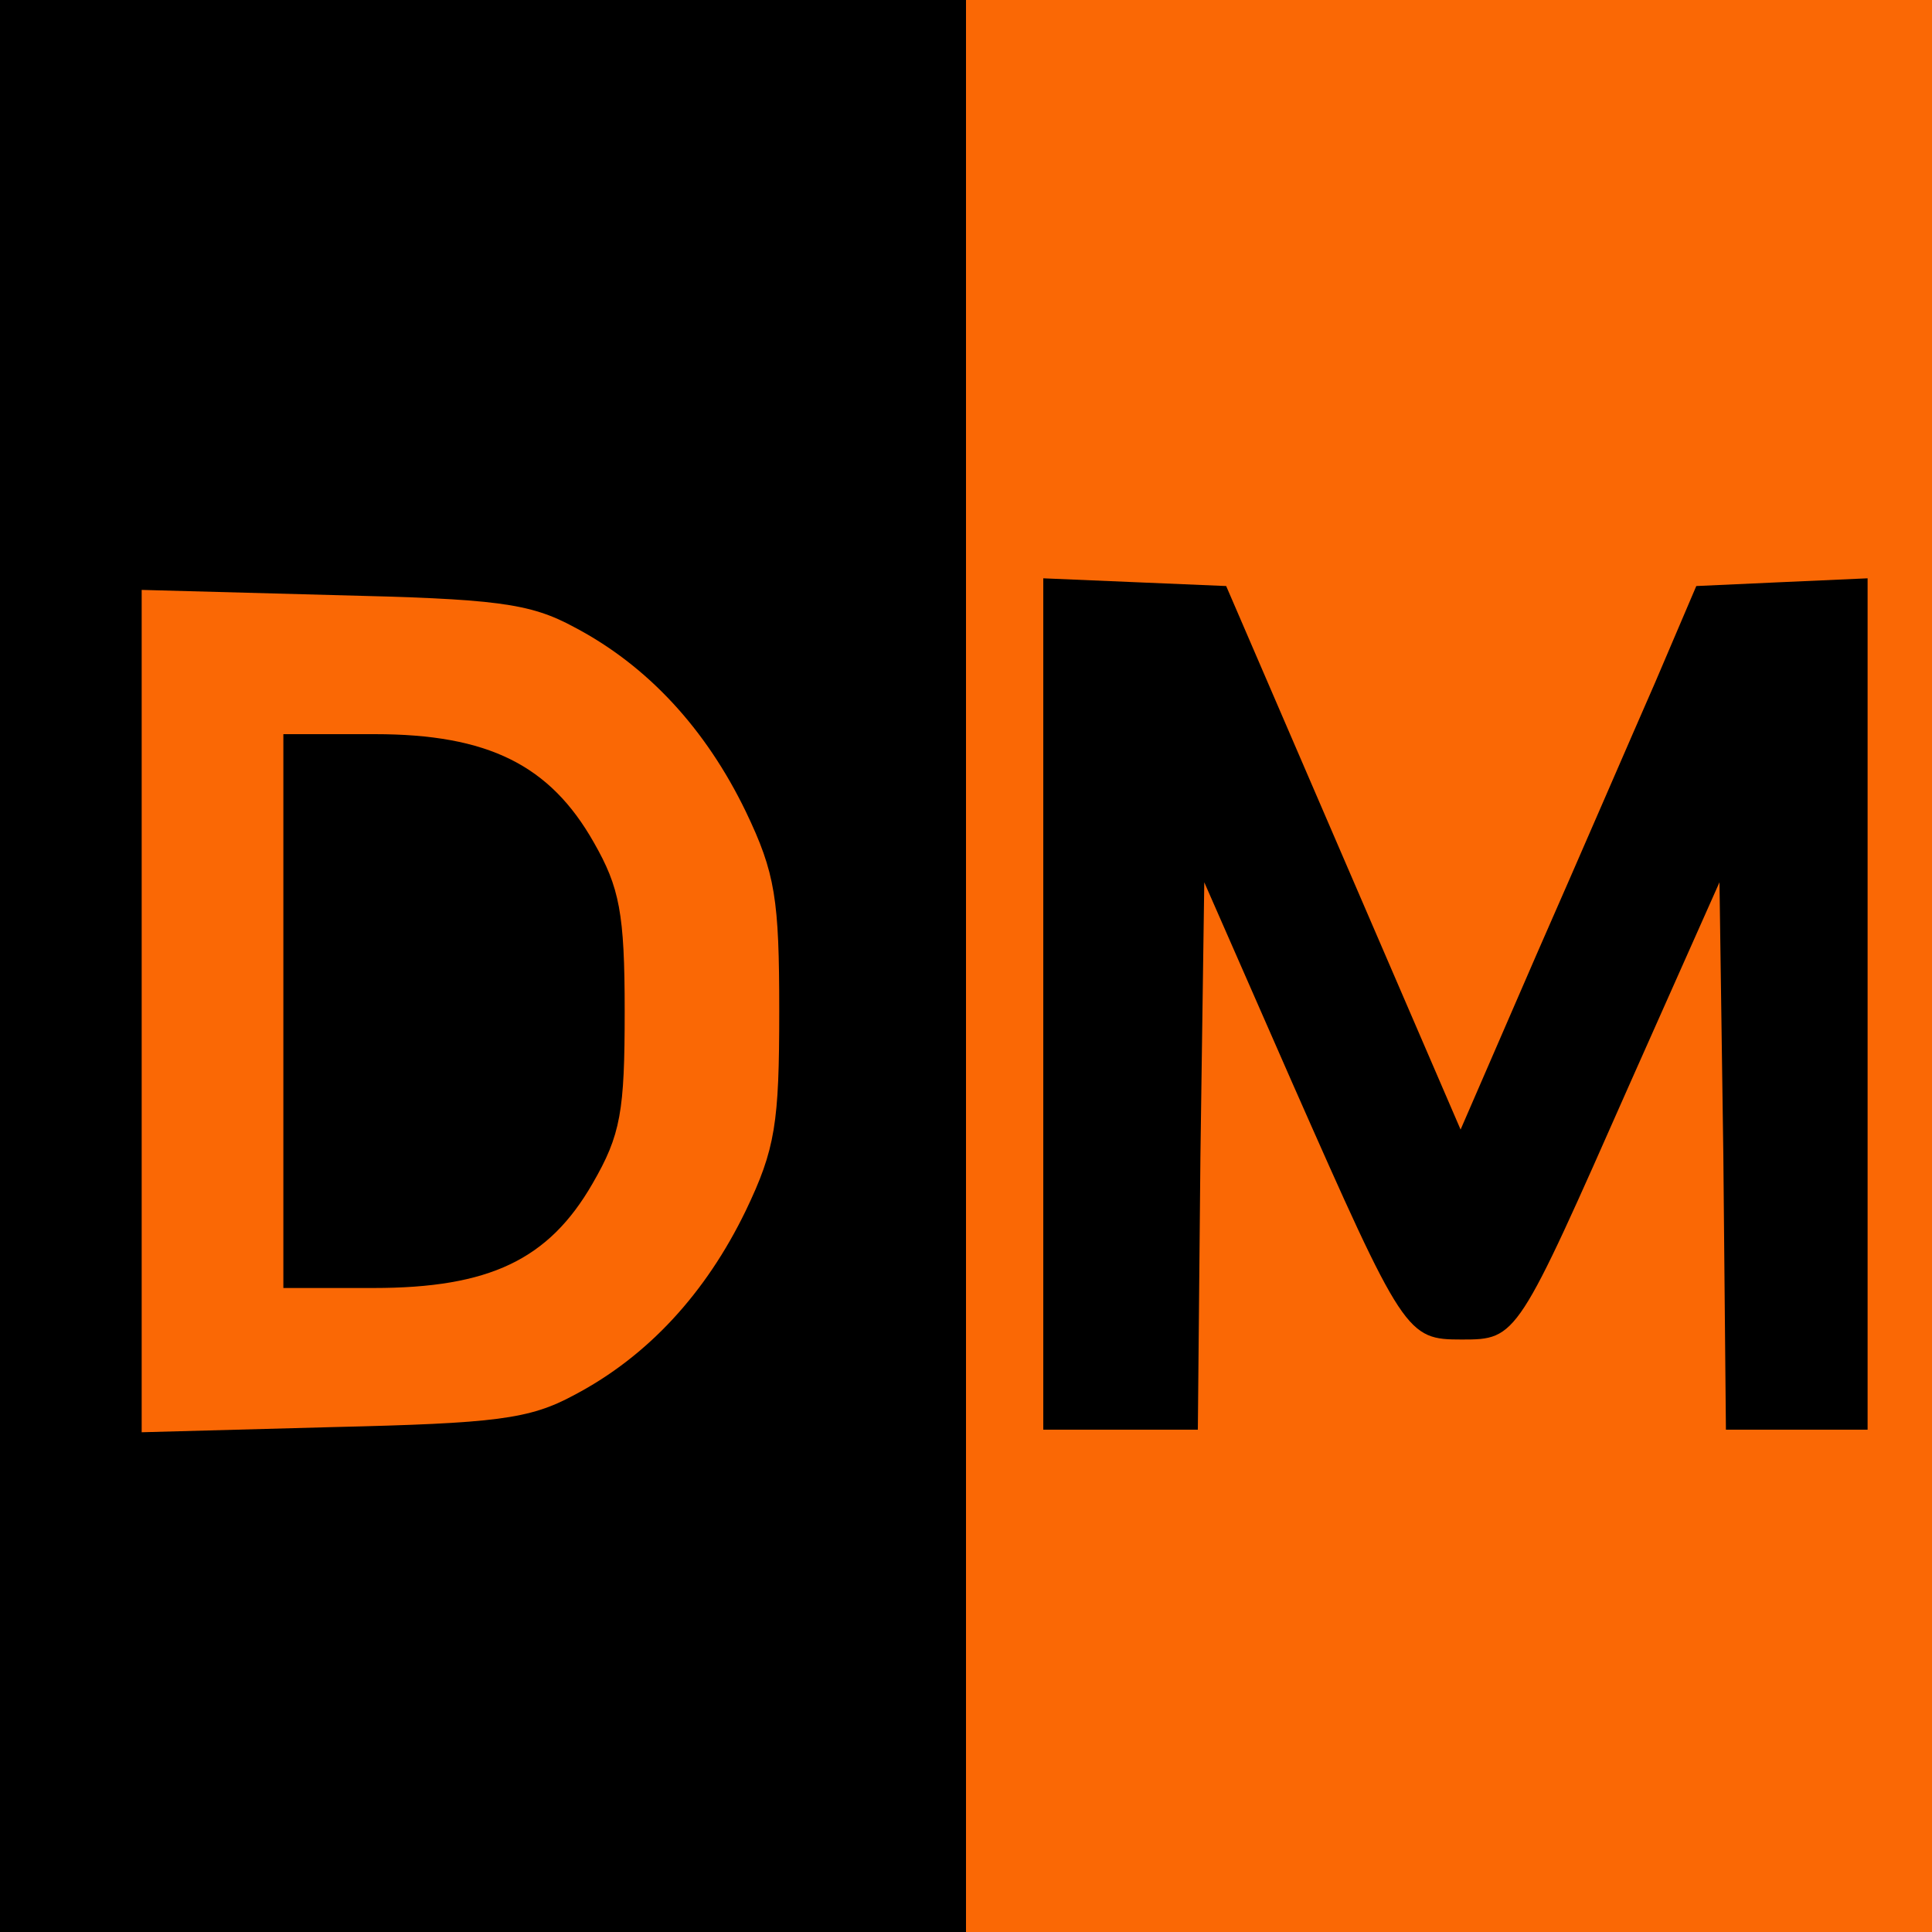
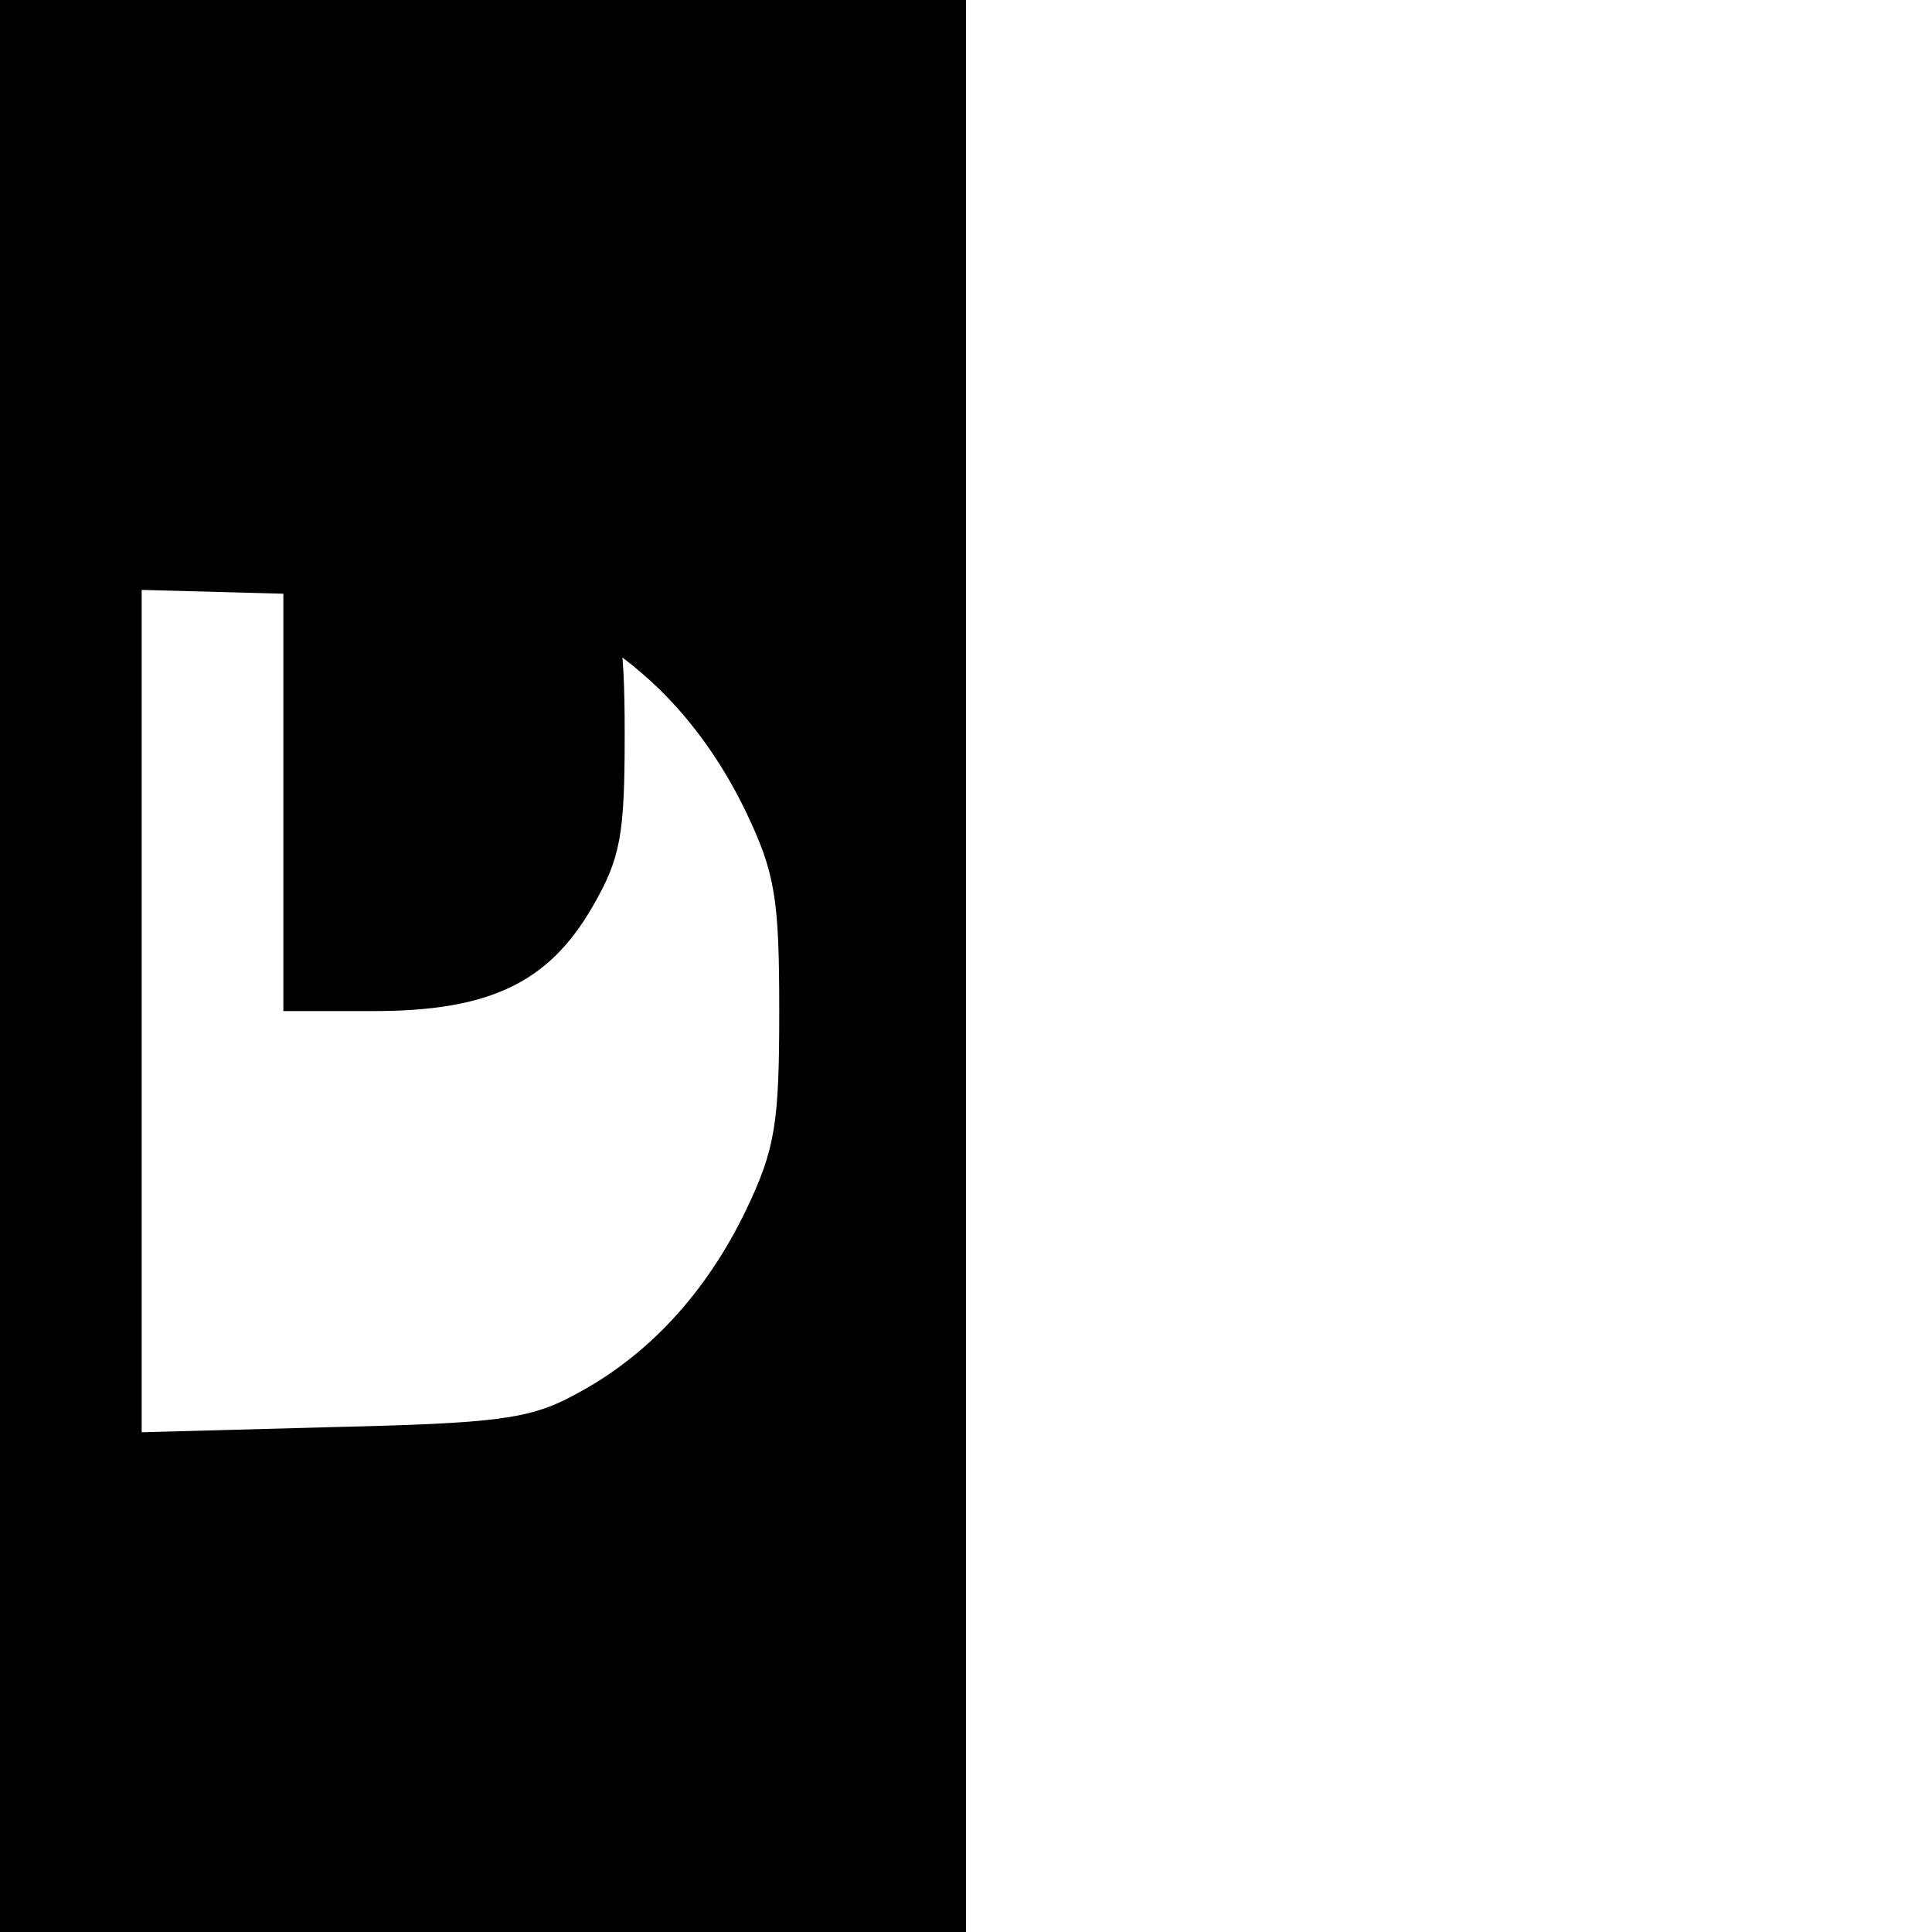
<svg xmlns="http://www.w3.org/2000/svg" width="150" height="150" preserveAspectRatio="xMidYMid meet">
  <g>
    <title>background</title>
-     <rect fill="#fa6805" id="canvas_background" height="152" width="152" y="-1" x="-1" />
  </g>
  <g>
    <title>Layer 1</title>
    <g id="svg_1" fill="#000000" transform="translate(0,150) scale(0.1,-0.1) ">
      <path id="svg_2" d="m0,750l0,-750l375,0l375,0l0,750l0,750l-375,0l-375,0l0,-750zm446,263c57,-30 102,-79 133,-143c23,-48 26,-68 26,-155c0,-87 -3,-107 -26,-155c-31,-64 -76,-113 -133,-143c-35,-19 -61,-22 -188,-25l-148,-4l0,327l0,327l148,-4c127,-3 153,-6 188,-25z" />
-       <path id="svg_3" d="m220,715l0,-215l70,0c90,0 136,22 170,81c22,38 25,56 25,134c0,76 -4,96 -24,131c-34,60 -82,84 -170,84l-71,0l0,-215z" />
-       <path id="svg_4" d="m810,720l0,-330l60,0l60,0l2,212l3,213l68,-155c87,-197 89,-200 132,-200c43,0 43,1 131,200l69,155l3,-212l2,-213l55,0l55,0l0,330l0,331l-67,-3l-66,-3l-32,-75c-18,-41 -59,-136 -92,-211l-59,-136l-91,211l-91,211l-71,3l-71,3l0,-331z" />
+       <path id="svg_3" d="m220,715l70,0c90,0 136,22 170,81c22,38 25,56 25,134c0,76 -4,96 -24,131c-34,60 -82,84 -170,84l-71,0l0,-215z" />
    </g>
  </g>
</svg>